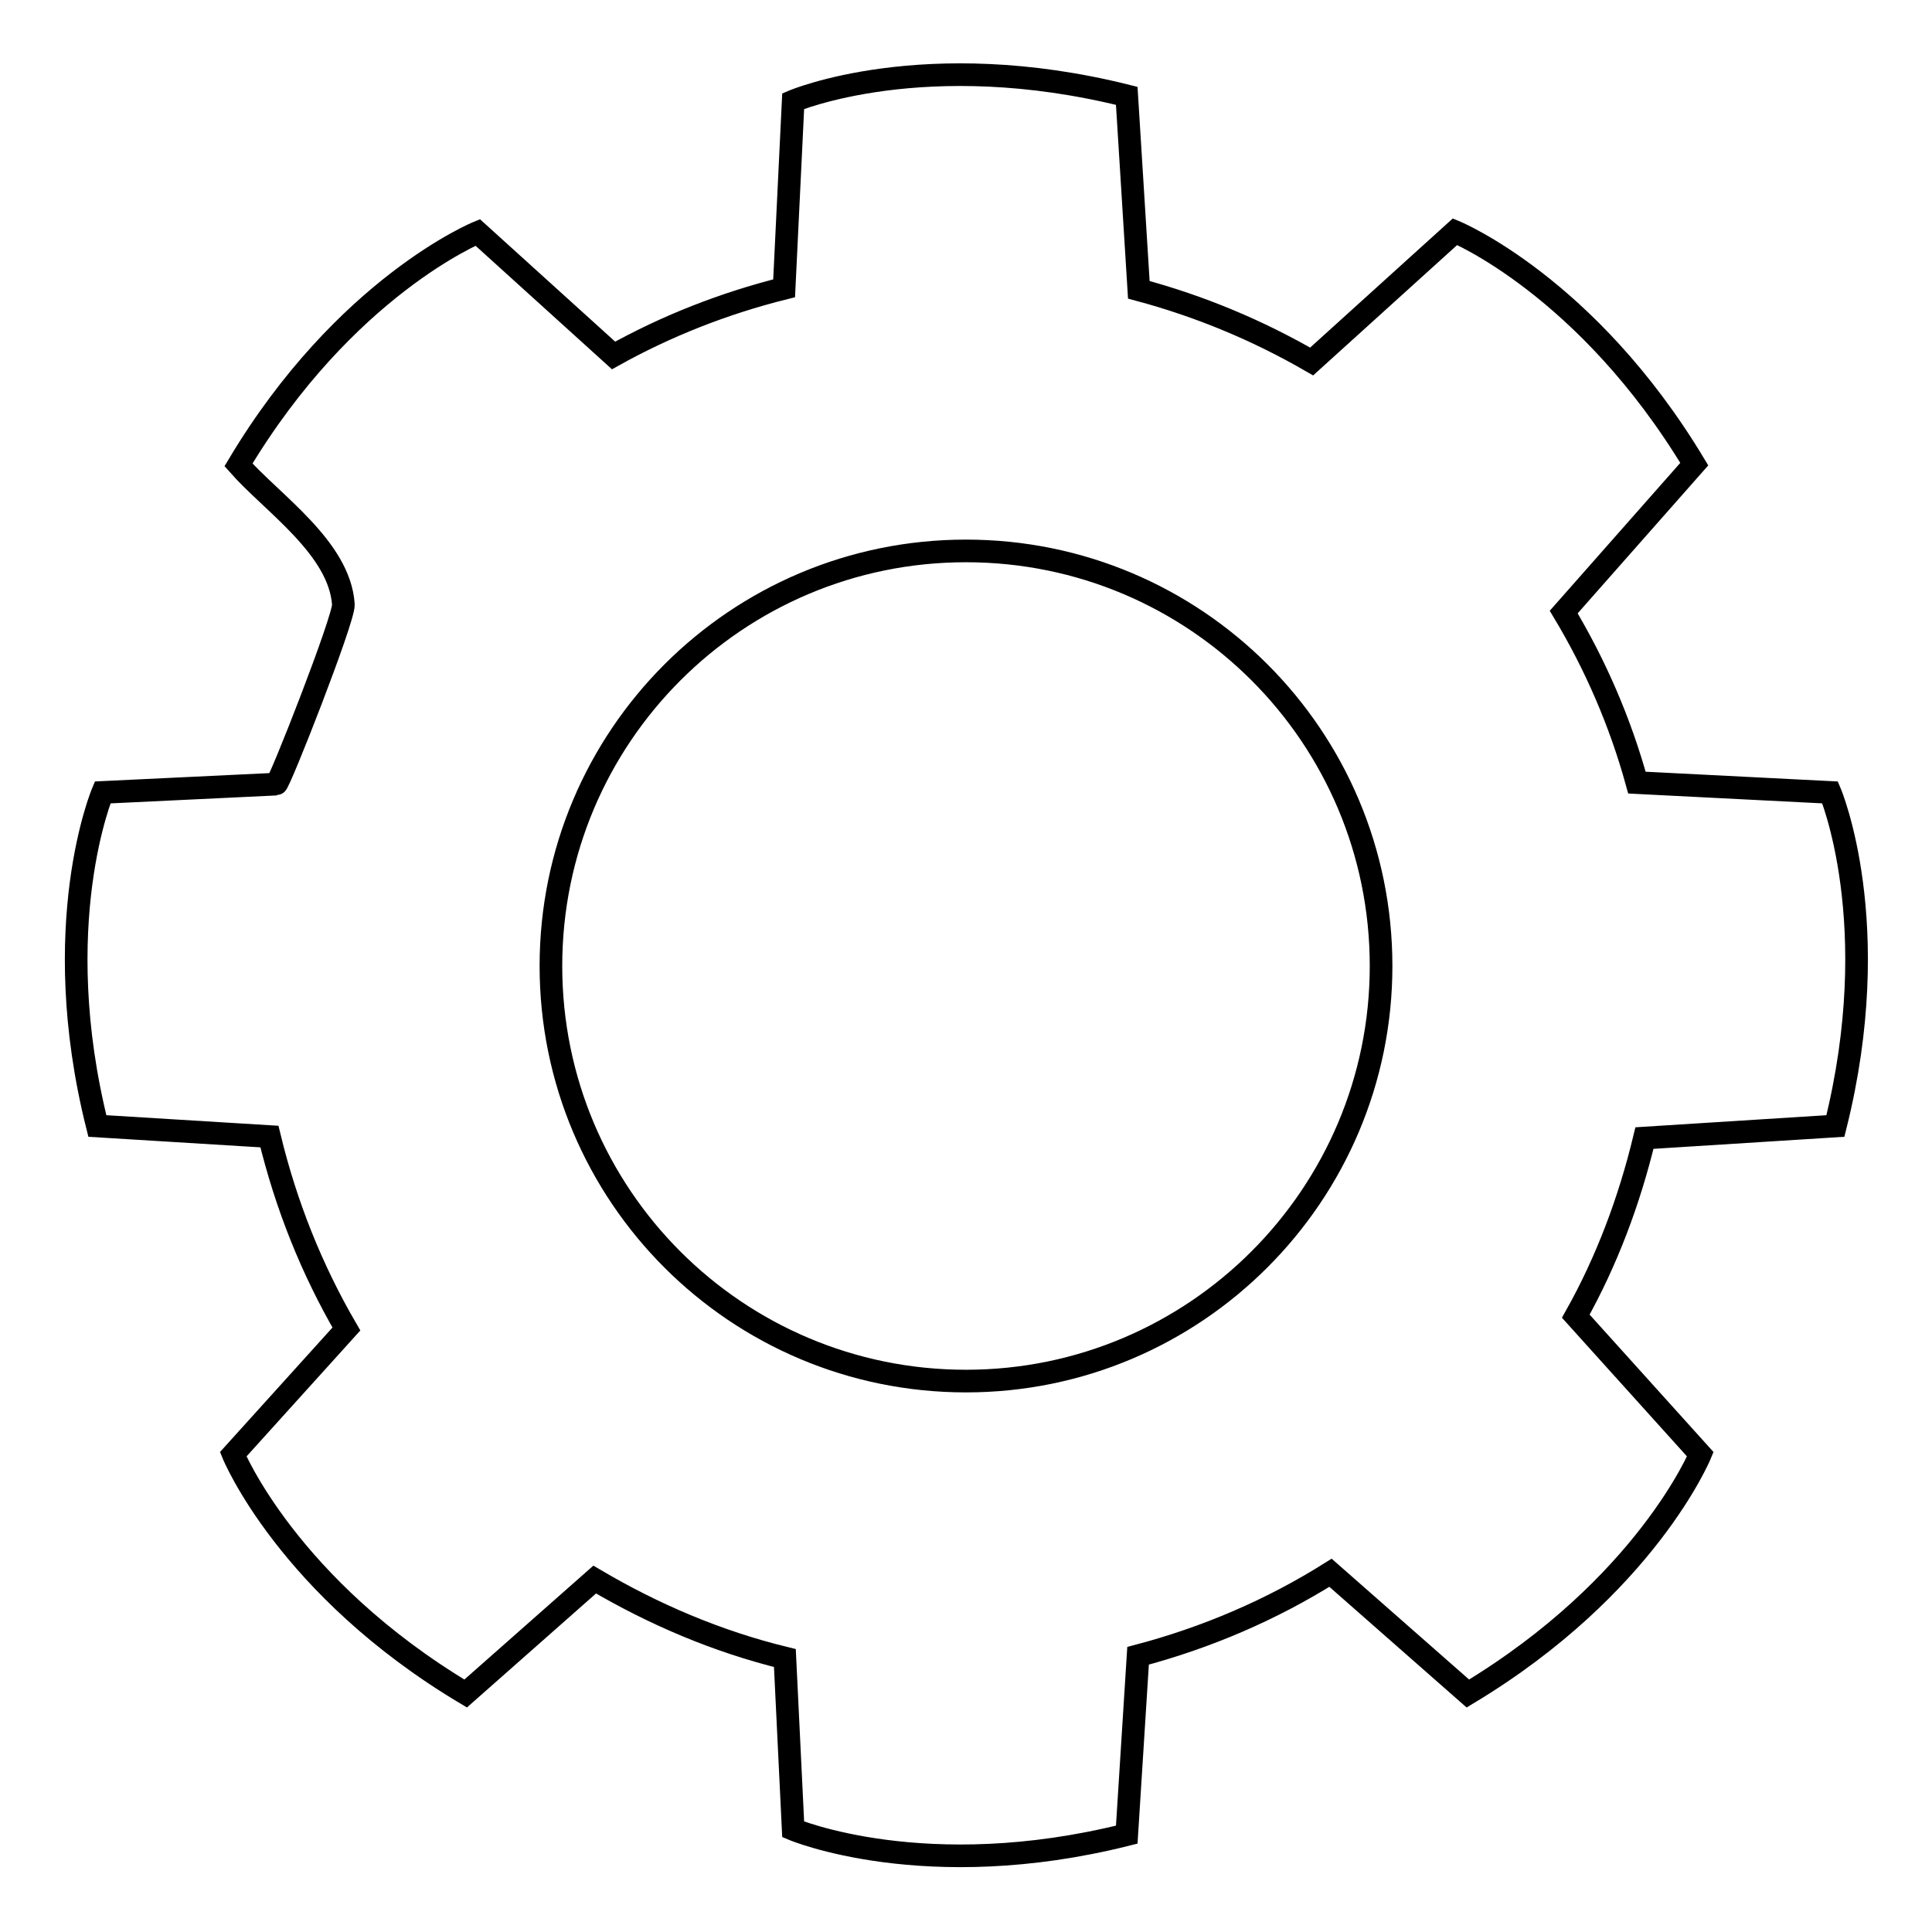
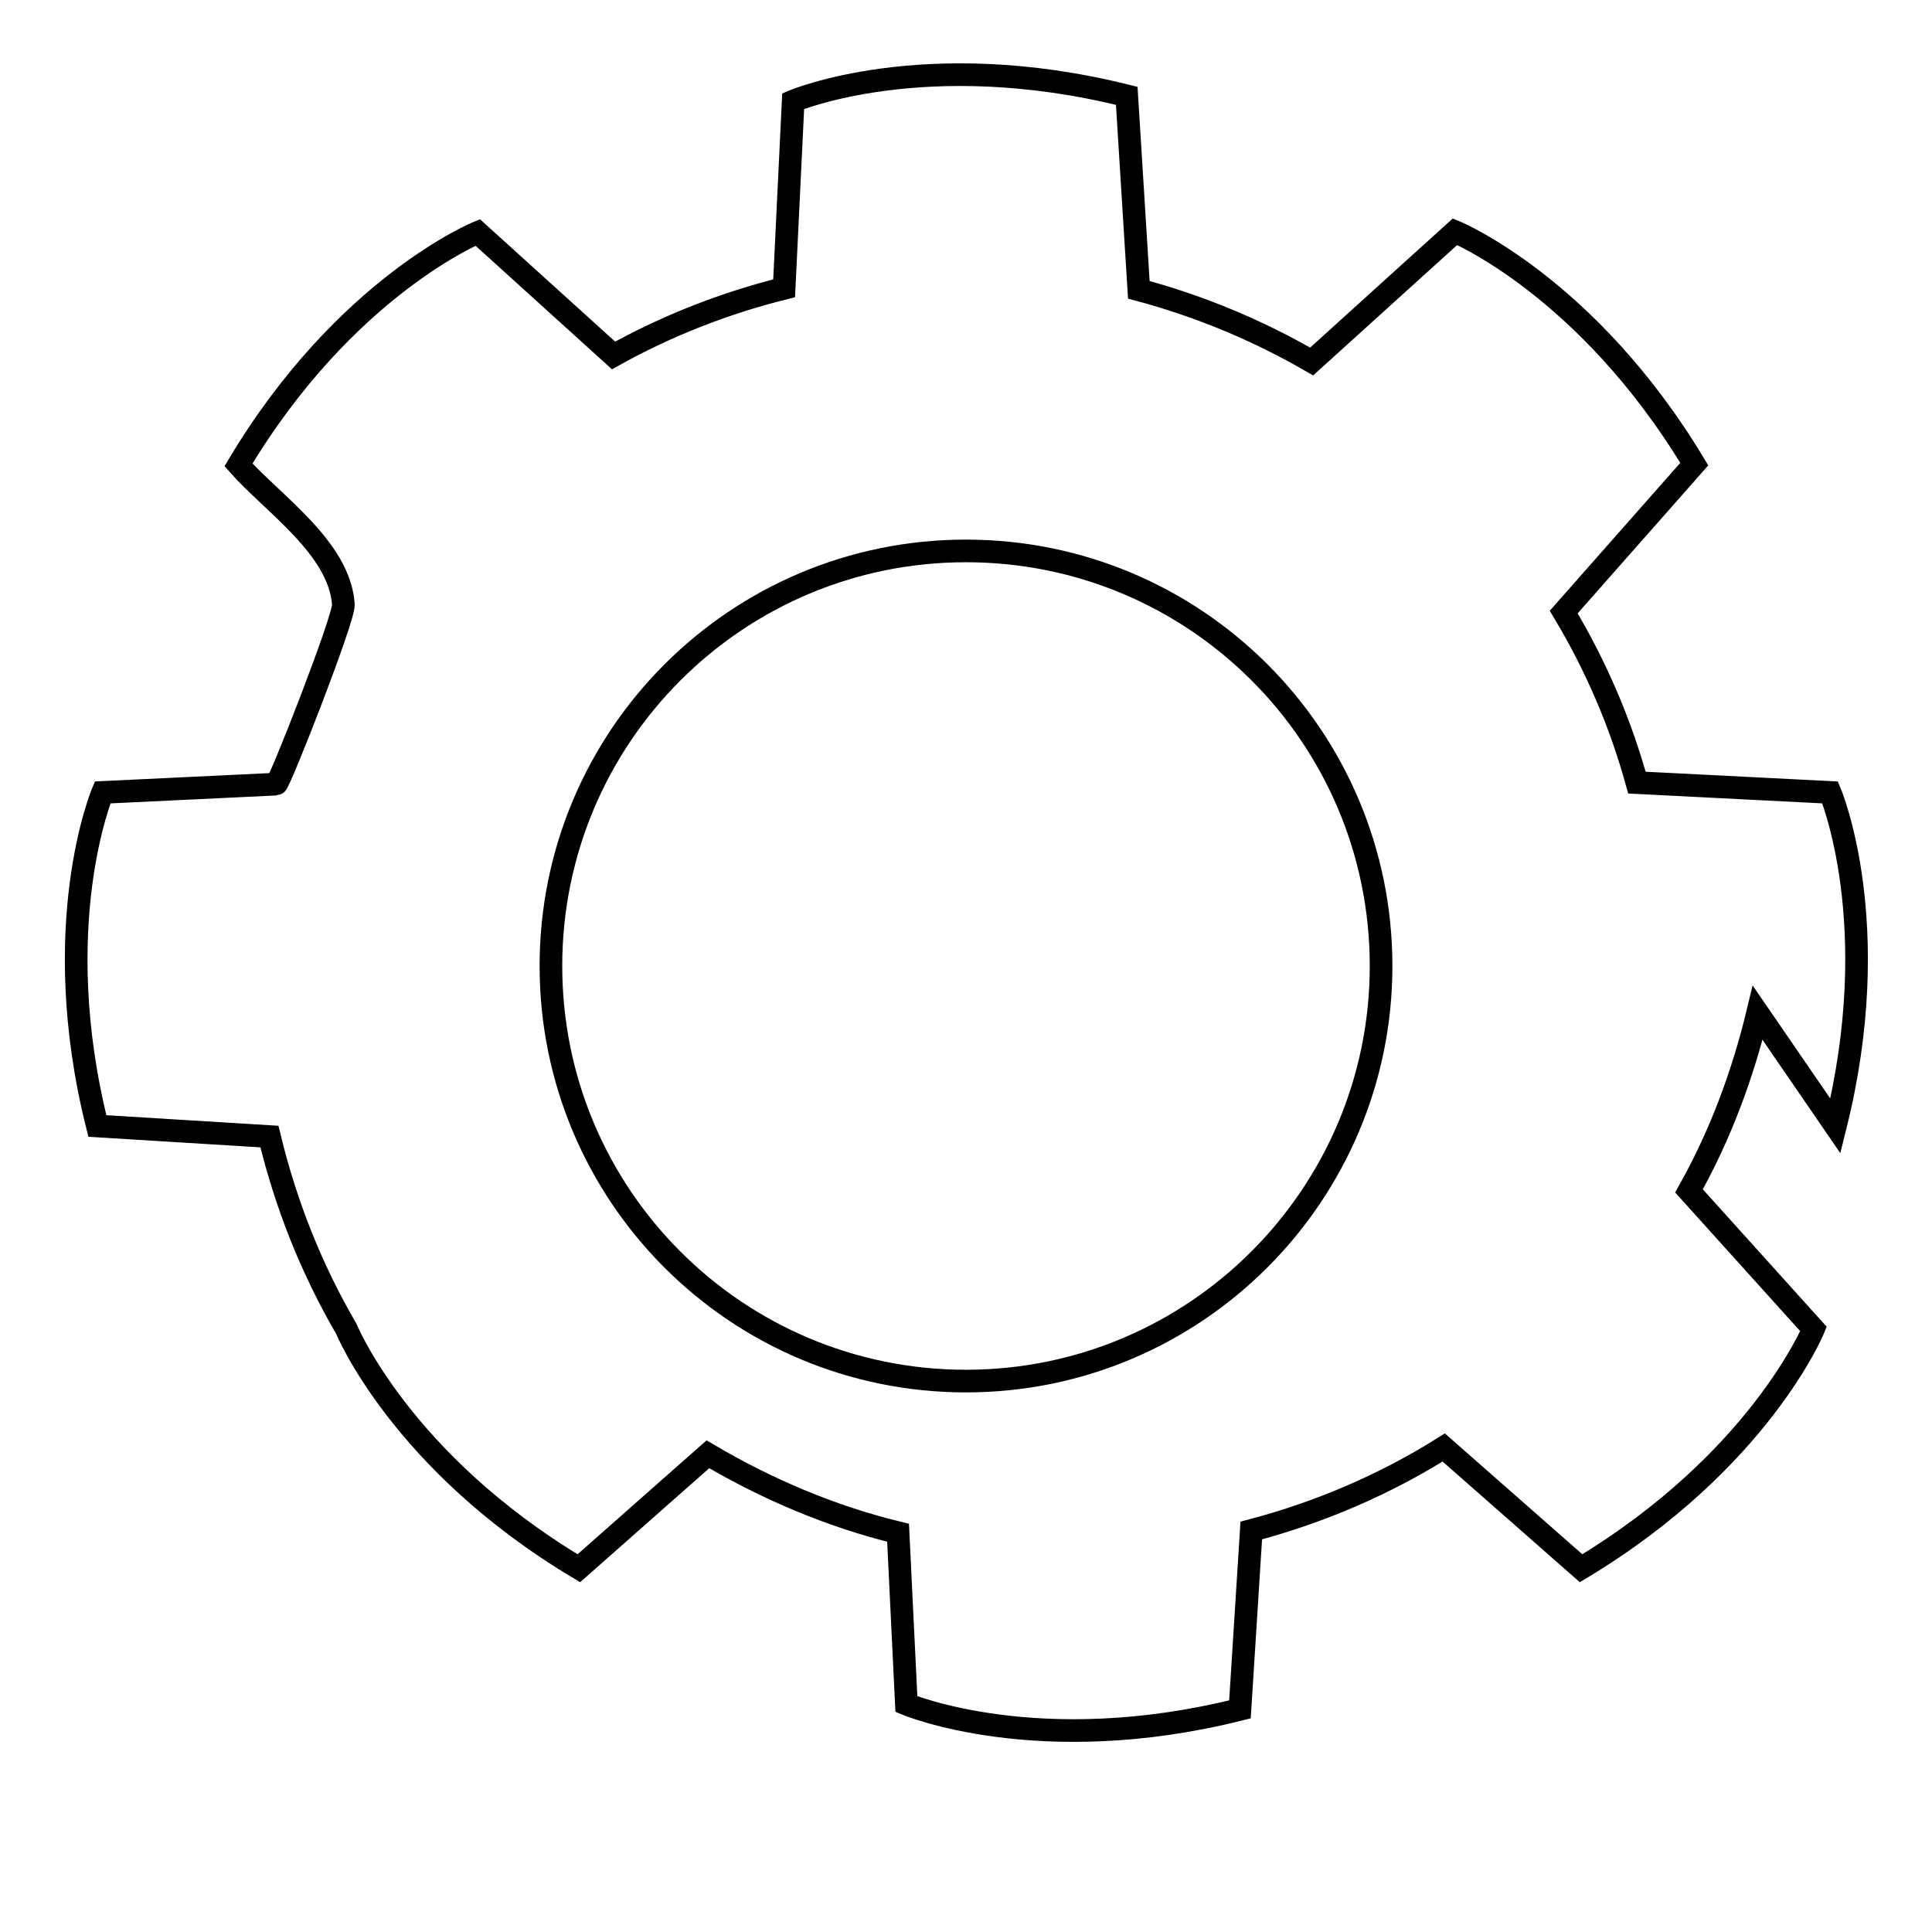
<svg xmlns="http://www.w3.org/2000/svg" version="1.1" x="0px" y="0px" viewBox="0 0 256 256" enable-background="new 0 0 256 256" xml:space="preserve">
  <g>
    <g>
-       <path stroke-width="3" fill-opacity="0" stroke="#000000" d="M243.2,149.2c6.7-26.8-0.7-44.2-0.7-44.2l-25.6-1.3c-2.2-8-5.5-15.6-9.7-22.6l17.3-19.6c-14.2-23.6-31.7-30.8-31.7-30.8l-19,17.2c-7.1-4.1-14.7-7.3-22.9-9.5l-1.6-25.7c-26.8-6.7-44.2,0.7-44.2,0.7l-1.2,24.8c-8,2-15.6,5-22.6,8.9l-18-16.3c0,0-17.6,7.2-31.7,30.8c4.5,5.1,13.4,11,13.9,18.5c0.1,1.9-8.5,23.8-8.9,23.8l-23,1.1c0,0-7.4,17.5-0.7,44.2l22.8,1.4c2.2,9.1,5.6,17.6,10.2,25.5l-15,16.6c0,0,7.2,17.6,30.8,31.7l17.1-15.1c7.8,4.6,16.2,8.2,25.2,10.4l1.1,22.7c0,0,17.5,7.4,44.2,0.7l1.5-23.7c9.1-2.4,17.7-6.1,25.5-11l18.2,16c23.6-14.2,30.8-31.7,30.8-31.7l-16.5-18.3c4.1-7.3,7.1-15.3,9.1-23.6L243.2,149.2L243.2,149.2z M128,183c-30.4,0-55-24.6-55-55c0-30.4,24.6-55,55-55s55,24.6,55,55C183,158.3,158.4,183,128,183L128,183z" />
+       <path stroke-width="3" fill-opacity="0" stroke="#000000" d="M243.2,149.2c6.7-26.8-0.7-44.2-0.7-44.2l-25.6-1.3c-2.2-8-5.5-15.6-9.7-22.6l17.3-19.6c-14.2-23.6-31.7-30.8-31.7-30.8l-19,17.2c-7.1-4.1-14.7-7.3-22.9-9.5l-1.6-25.7c-26.8-6.7-44.2,0.7-44.2,0.7l-1.2,24.8c-8,2-15.6,5-22.6,8.9l-18-16.3c0,0-17.6,7.2-31.7,30.8c4.5,5.1,13.4,11,13.9,18.5c0.1,1.9-8.5,23.8-8.9,23.8l-23,1.1c0,0-7.4,17.5-0.7,44.2l22.8,1.4c2.2,9.1,5.6,17.6,10.2,25.5c0,0,7.2,17.6,30.8,31.7l17.1-15.1c7.8,4.6,16.2,8.2,25.2,10.4l1.1,22.7c0,0,17.5,7.4,44.2,0.7l1.5-23.7c9.1-2.4,17.7-6.1,25.5-11l18.2,16c23.6-14.2,30.8-31.7,30.8-31.7l-16.5-18.3c4.1-7.3,7.1-15.3,9.1-23.6L243.2,149.2L243.2,149.2z M128,183c-30.4,0-55-24.6-55-55c0-30.4,24.6-55,55-55s55,24.6,55,55C183,158.3,158.4,183,128,183L128,183z" />
    </g>
  </g>
</svg>